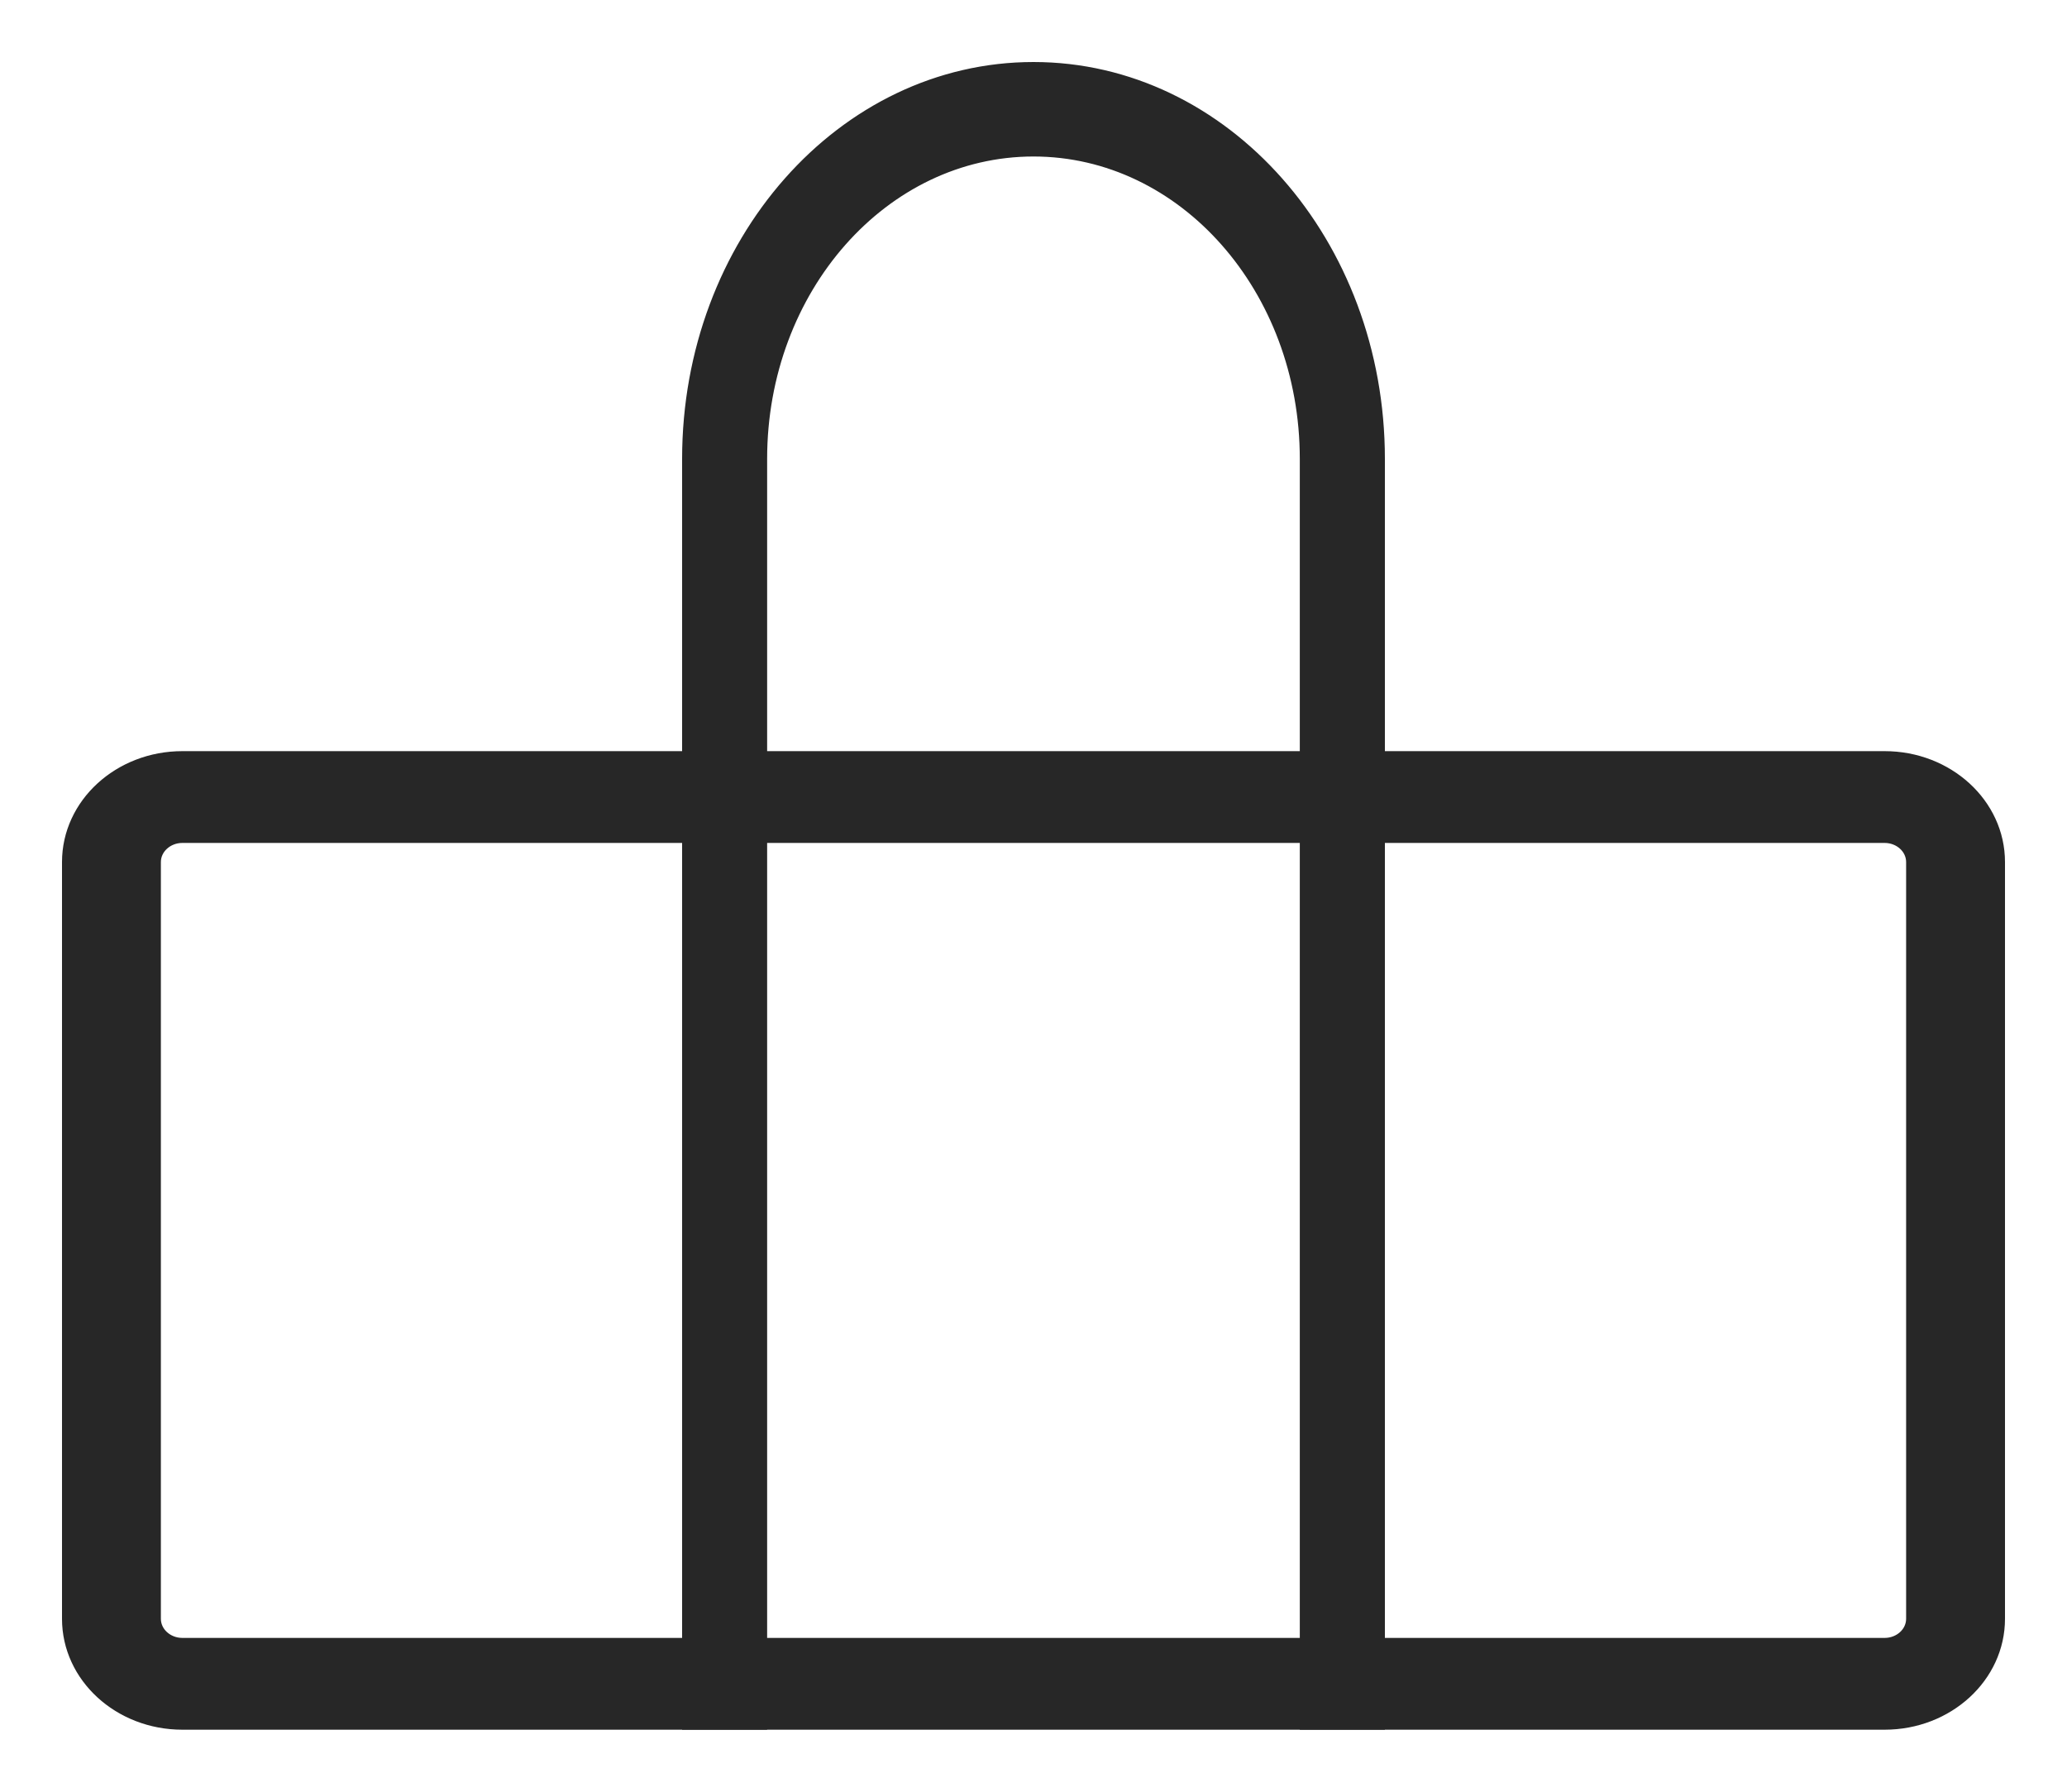
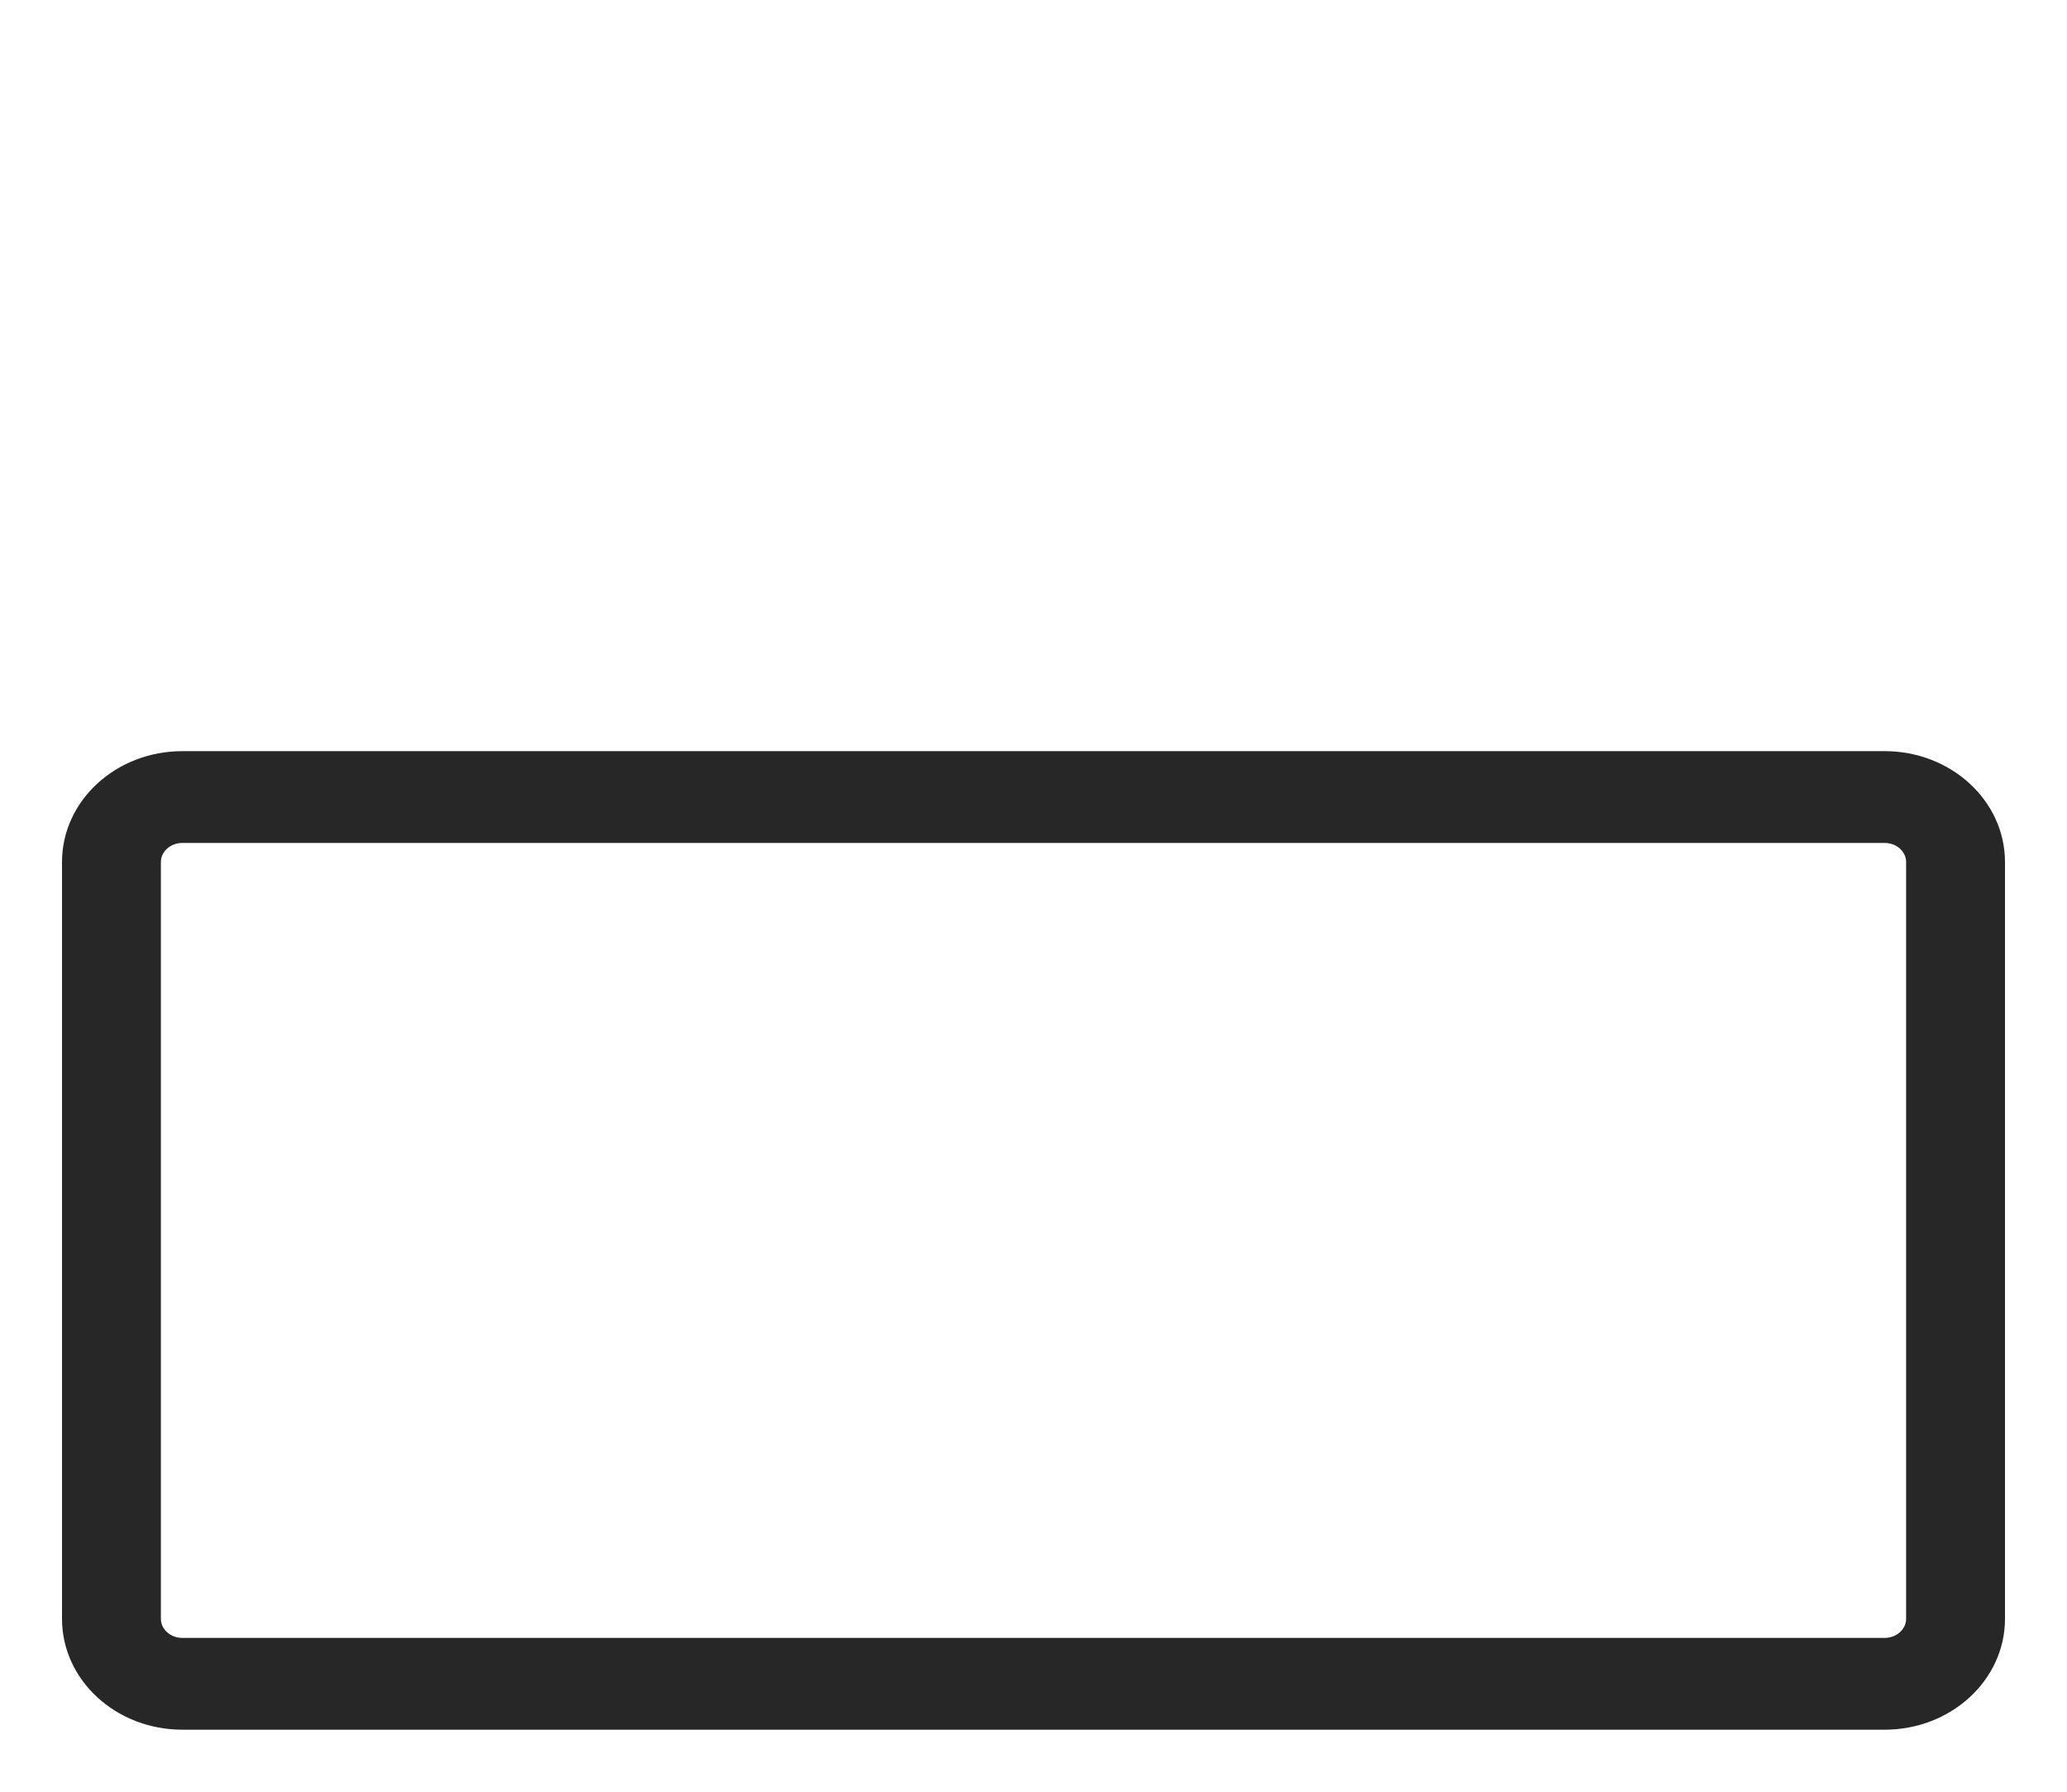
<svg xmlns="http://www.w3.org/2000/svg" width="30" height="26" viewBox="0 0 30 26" fill="none">
  <path fill-rule="evenodd" clip-rule="evenodd" d="M1 12.509C1 11.676 1.737 11 2.647 11H27.353C28.263 11 29 11.676 29 12.509L29 23.491C29 24.324 28.263 25 27.353 25H2.647C1.737 25 1 24.324 1 23.491L1 12.509ZM2.647 12.132C2.42 12.132 2.235 12.301 2.235 12.509L2.235 23.491C2.235 23.699 2.42 23.868 2.647 23.868H27.353C27.58 23.868 27.765 23.699 27.765 23.491L27.765 12.509C27.765 12.301 27.58 12.132 27.353 12.132H2.647Z" fill="#272727" stroke="#272727" stroke-width="0.2" stroke-miterlimit="10" />
-   <path fill-rule="evenodd" clip-rule="evenodd" d="M10 6.659C10 3.533 12.239 1 15 1C17.761 1 20 3.533 20 6.659V25H18.965V6.659C18.965 4.18 17.19 2.171 15 2.171C12.81 2.171 11.034 4.18 11.034 6.659V25H10V6.659Z" fill="#272727" stroke="#272727" stroke-width="0.2" stroke-miterlimit="10" />
</svg>